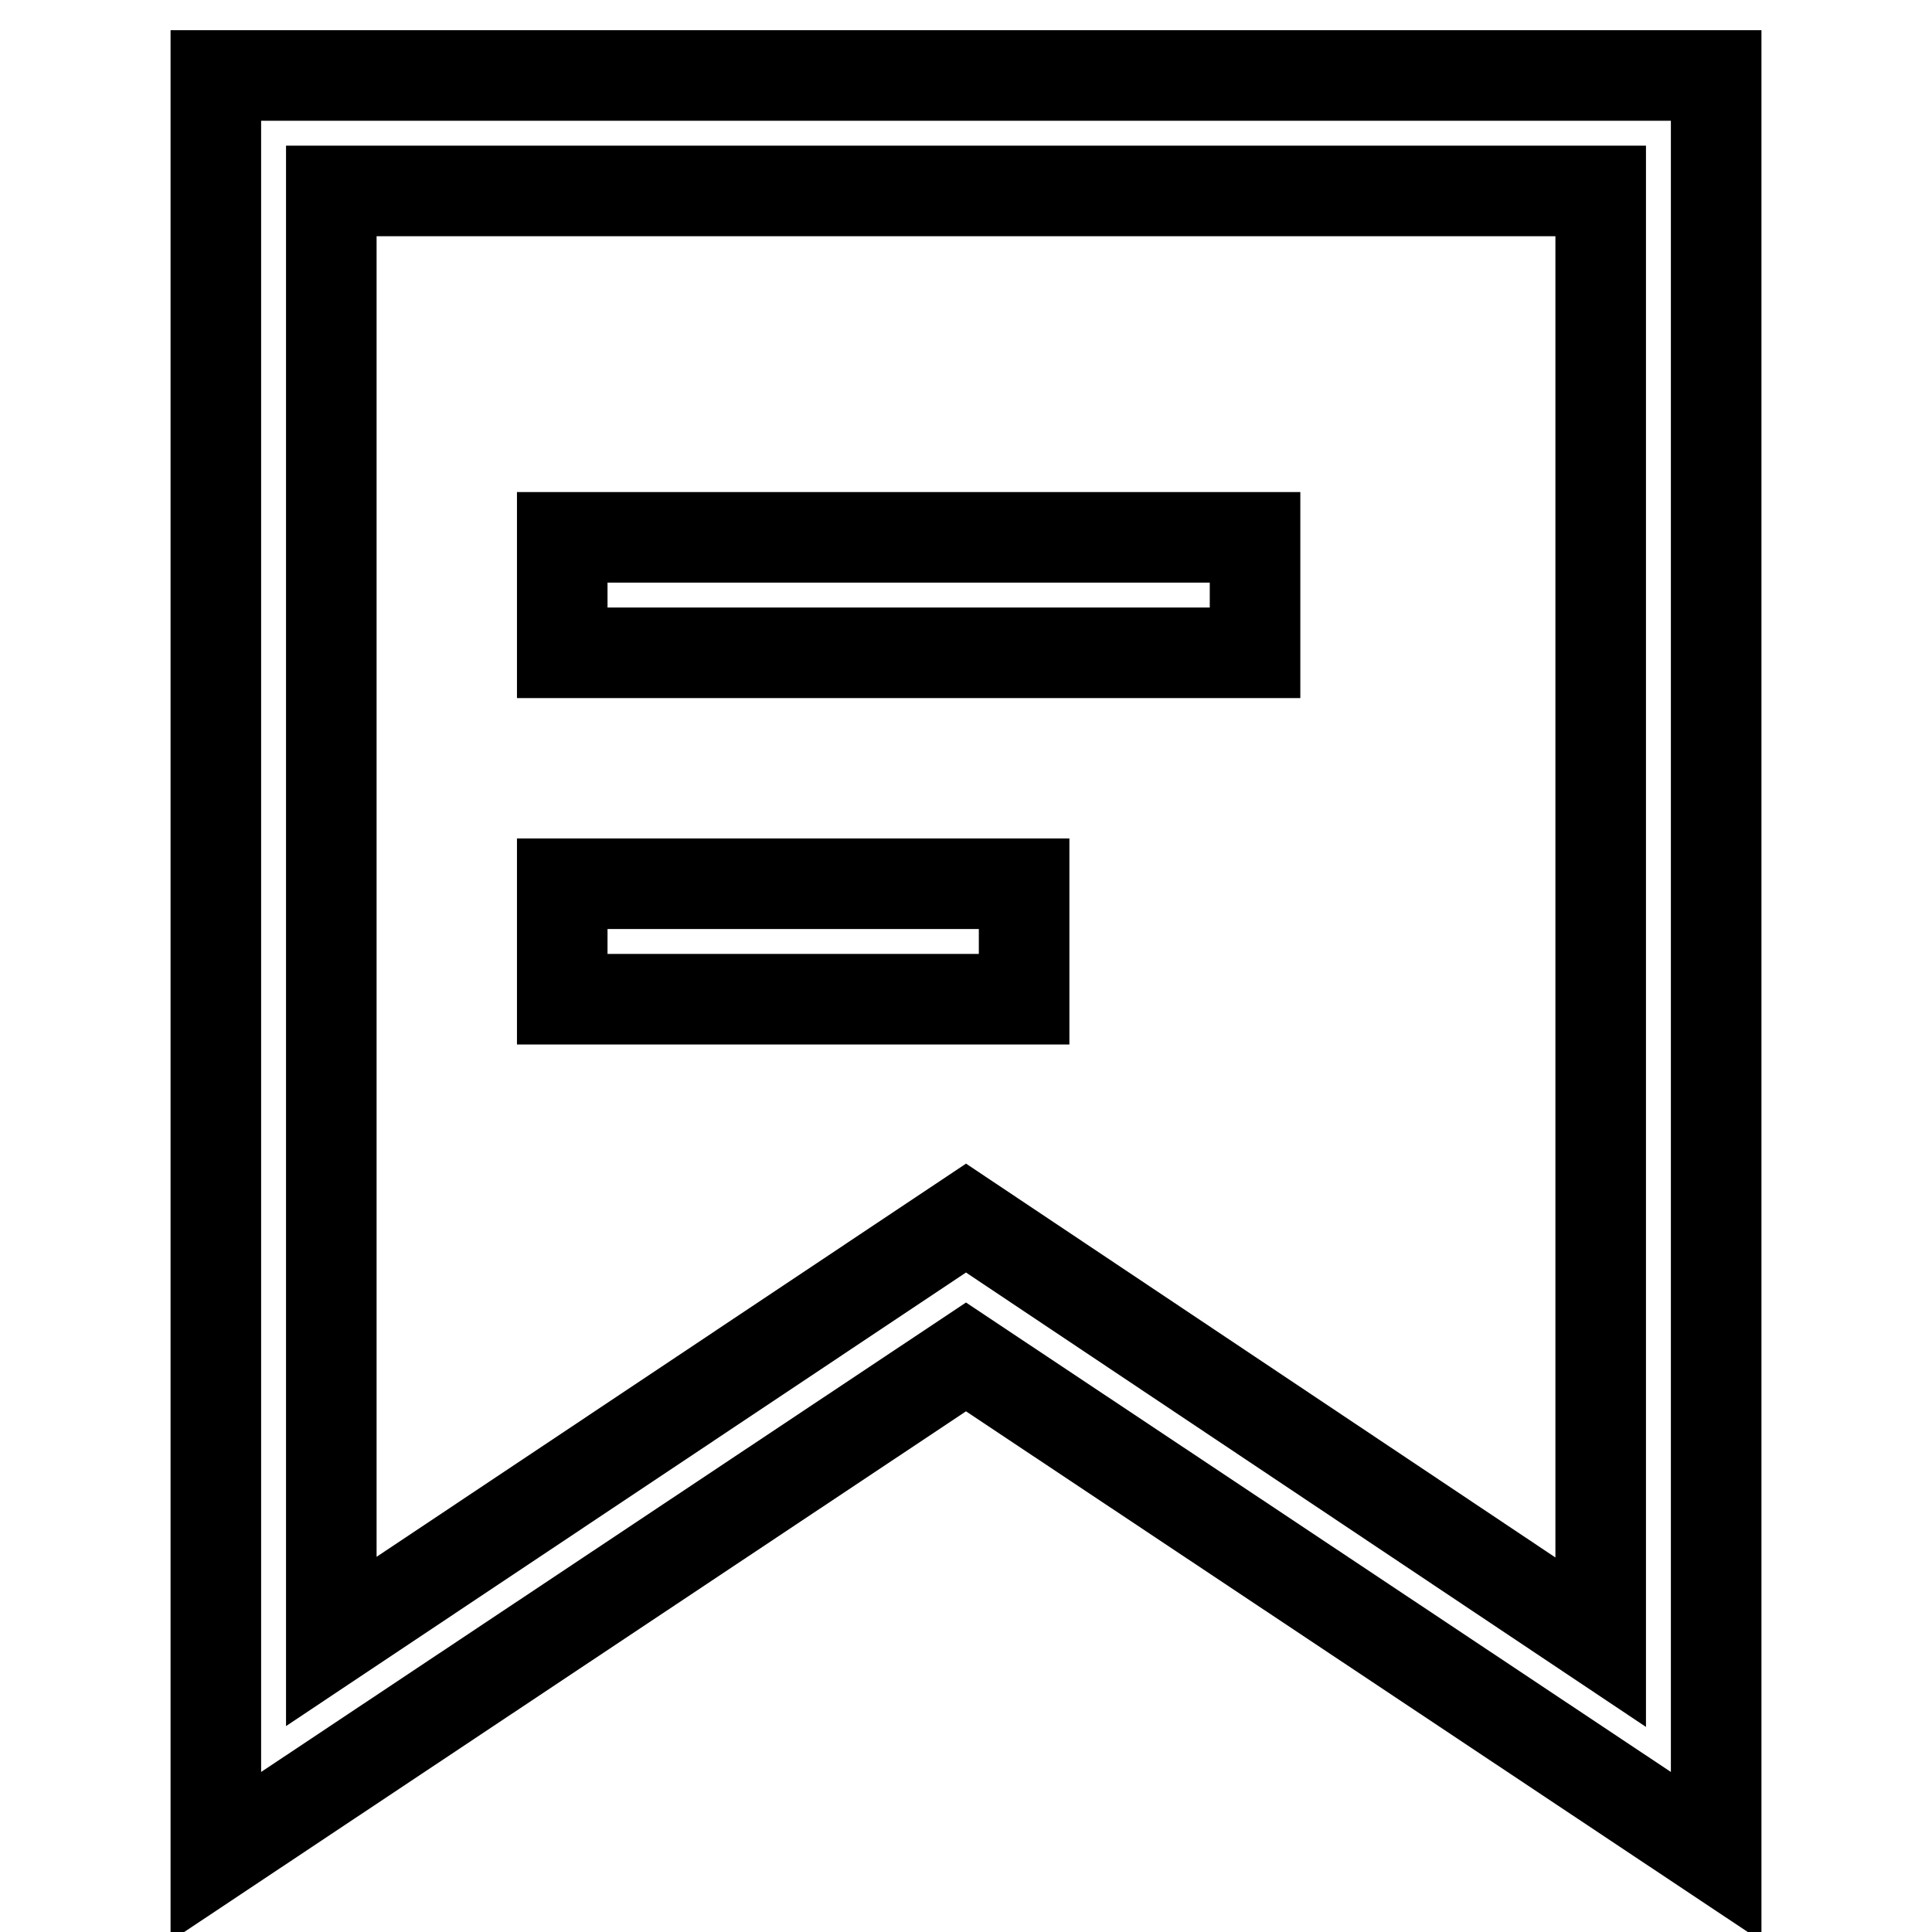
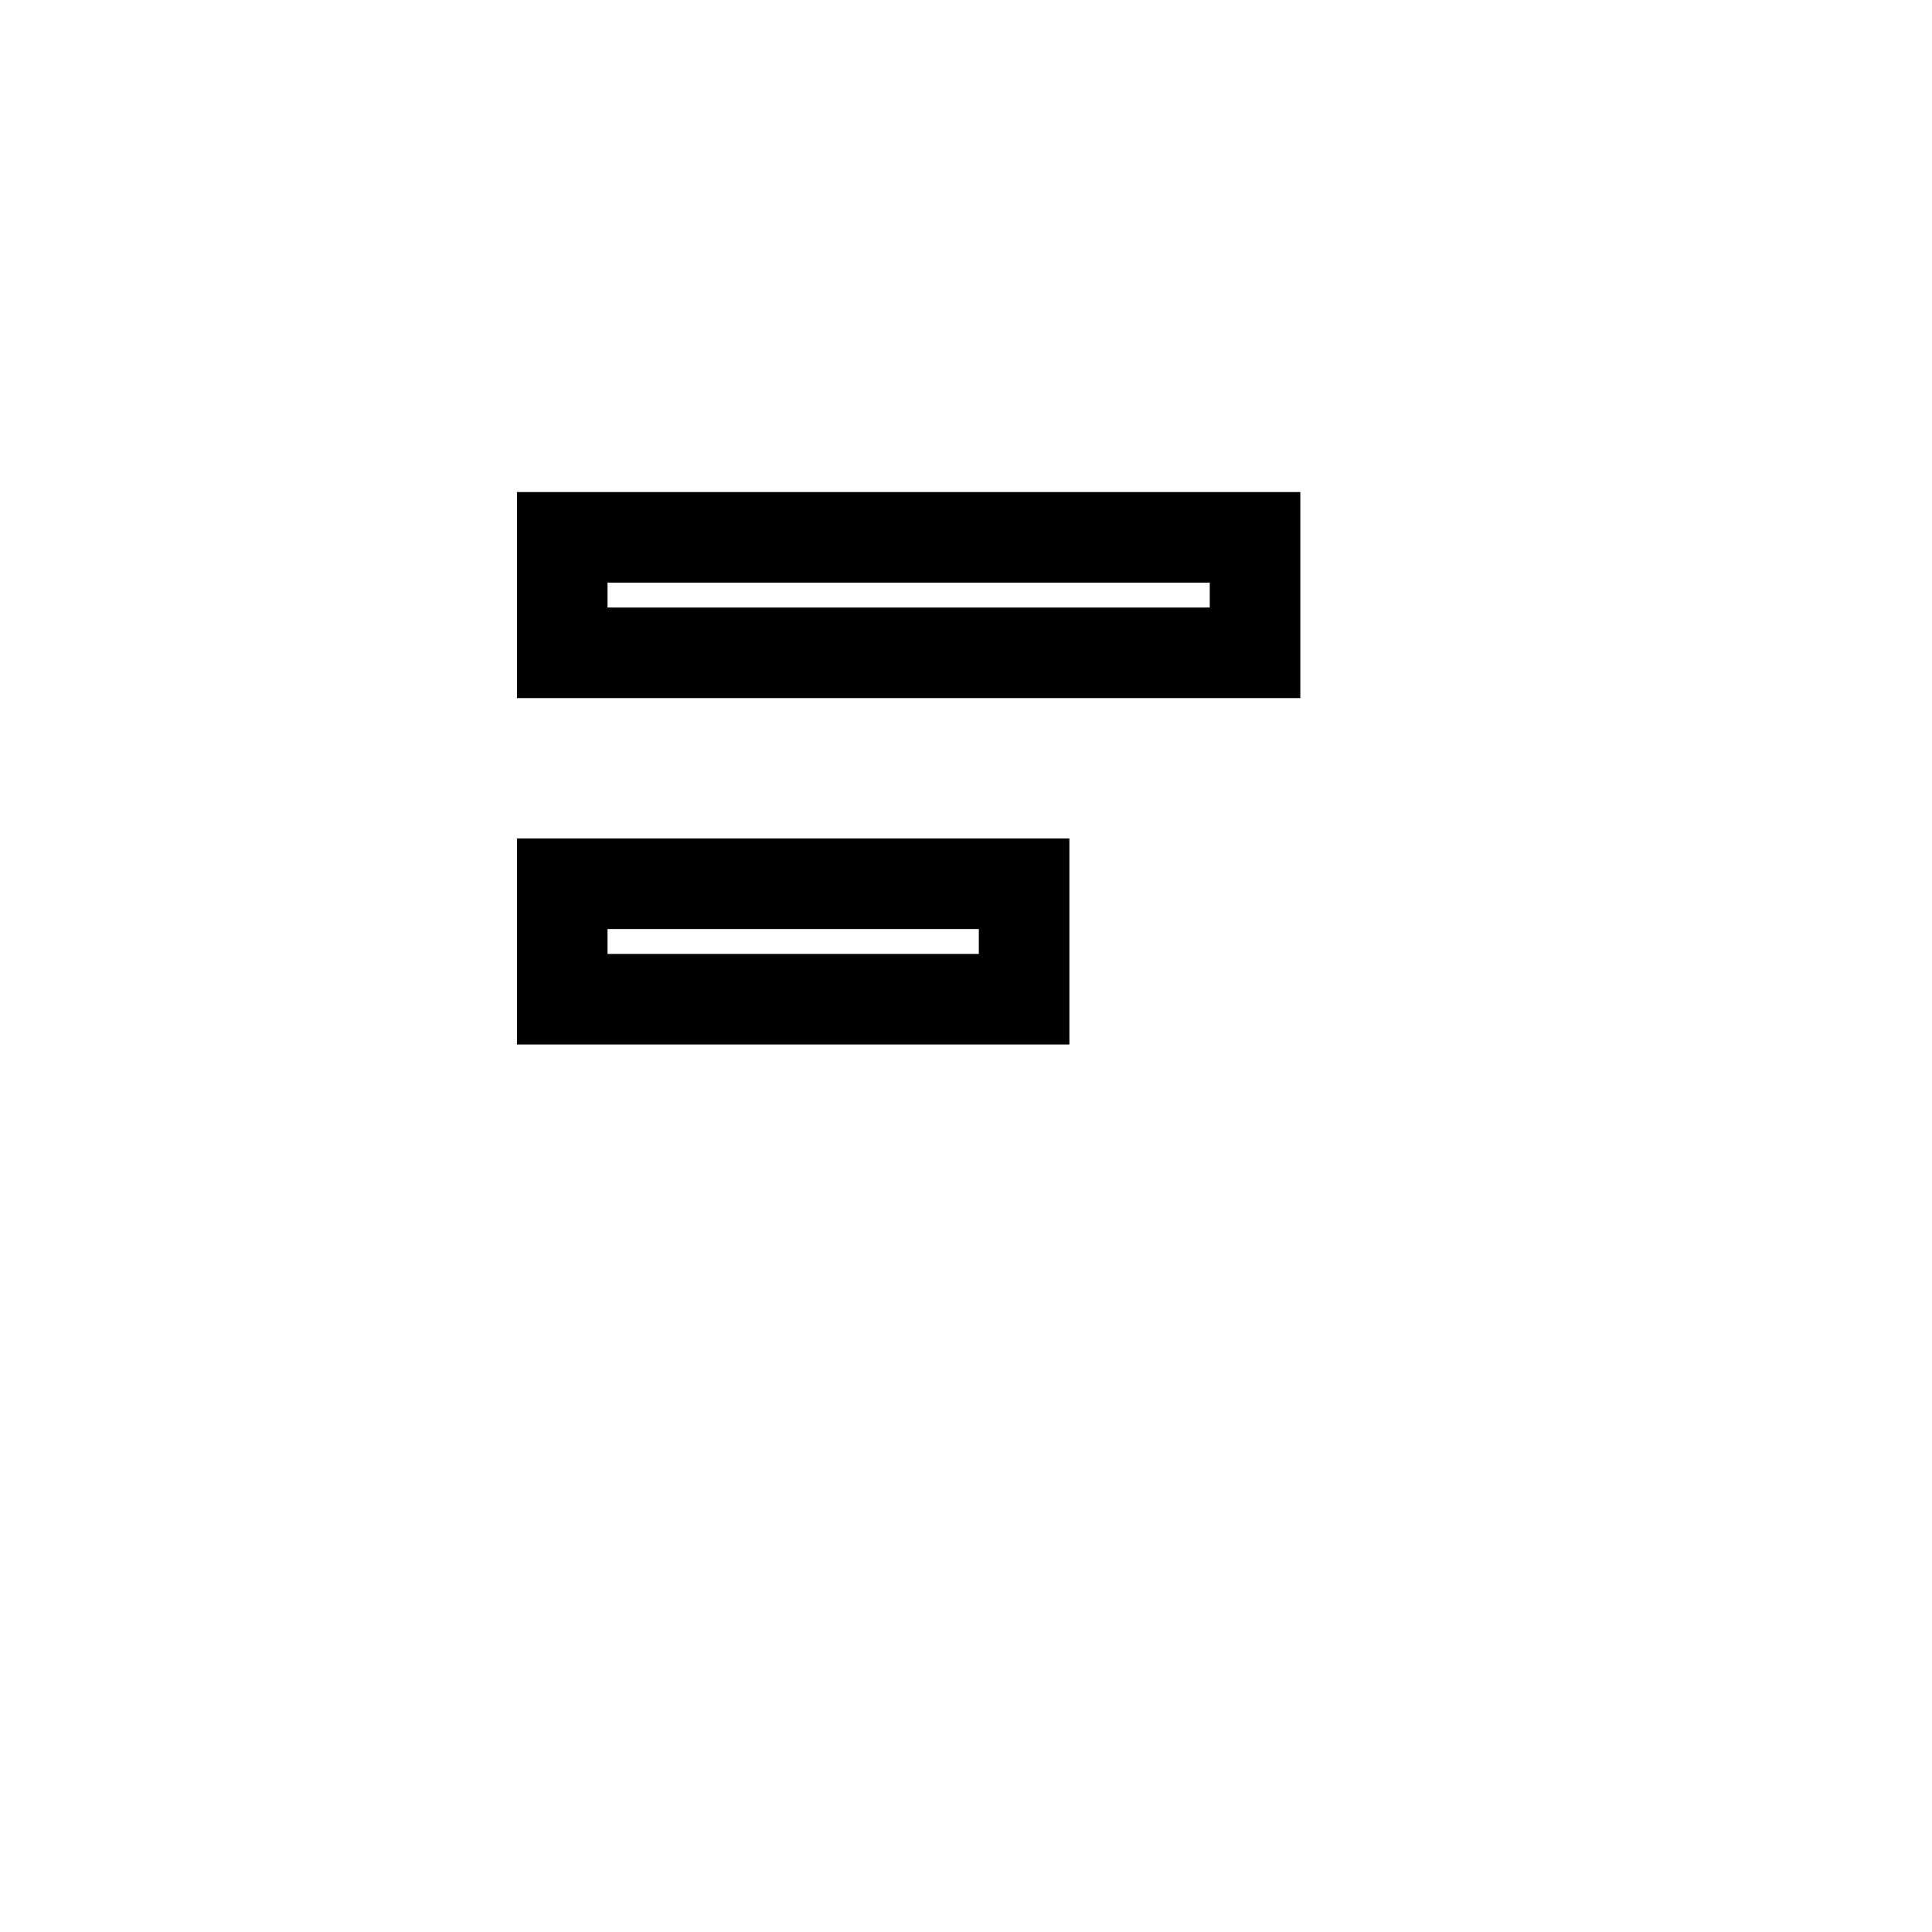
<svg xmlns="http://www.w3.org/2000/svg" version="1.1" x="0px" y="0px" viewBox="0 0 256 256" enable-background="new 0 0 256 256" xml:space="preserve">
  <g>
-     <path stroke-width="12" fill-opacity="0" stroke="#000000" d="M28.6,10v236l99.4-66.2l99.4,66.2V10H28.6z M212.1,217.6L128,161.4l-84.1,56.1V25.3h168.2V217.6z" />
    <path stroke-width="12" fill-opacity="0" stroke="#000000" d="M74.5,71.2h91.8v15.3H74.5V71.2z M74.5,117.1h61.2v15.3H74.5V117.1z" />
  </g>
</svg>